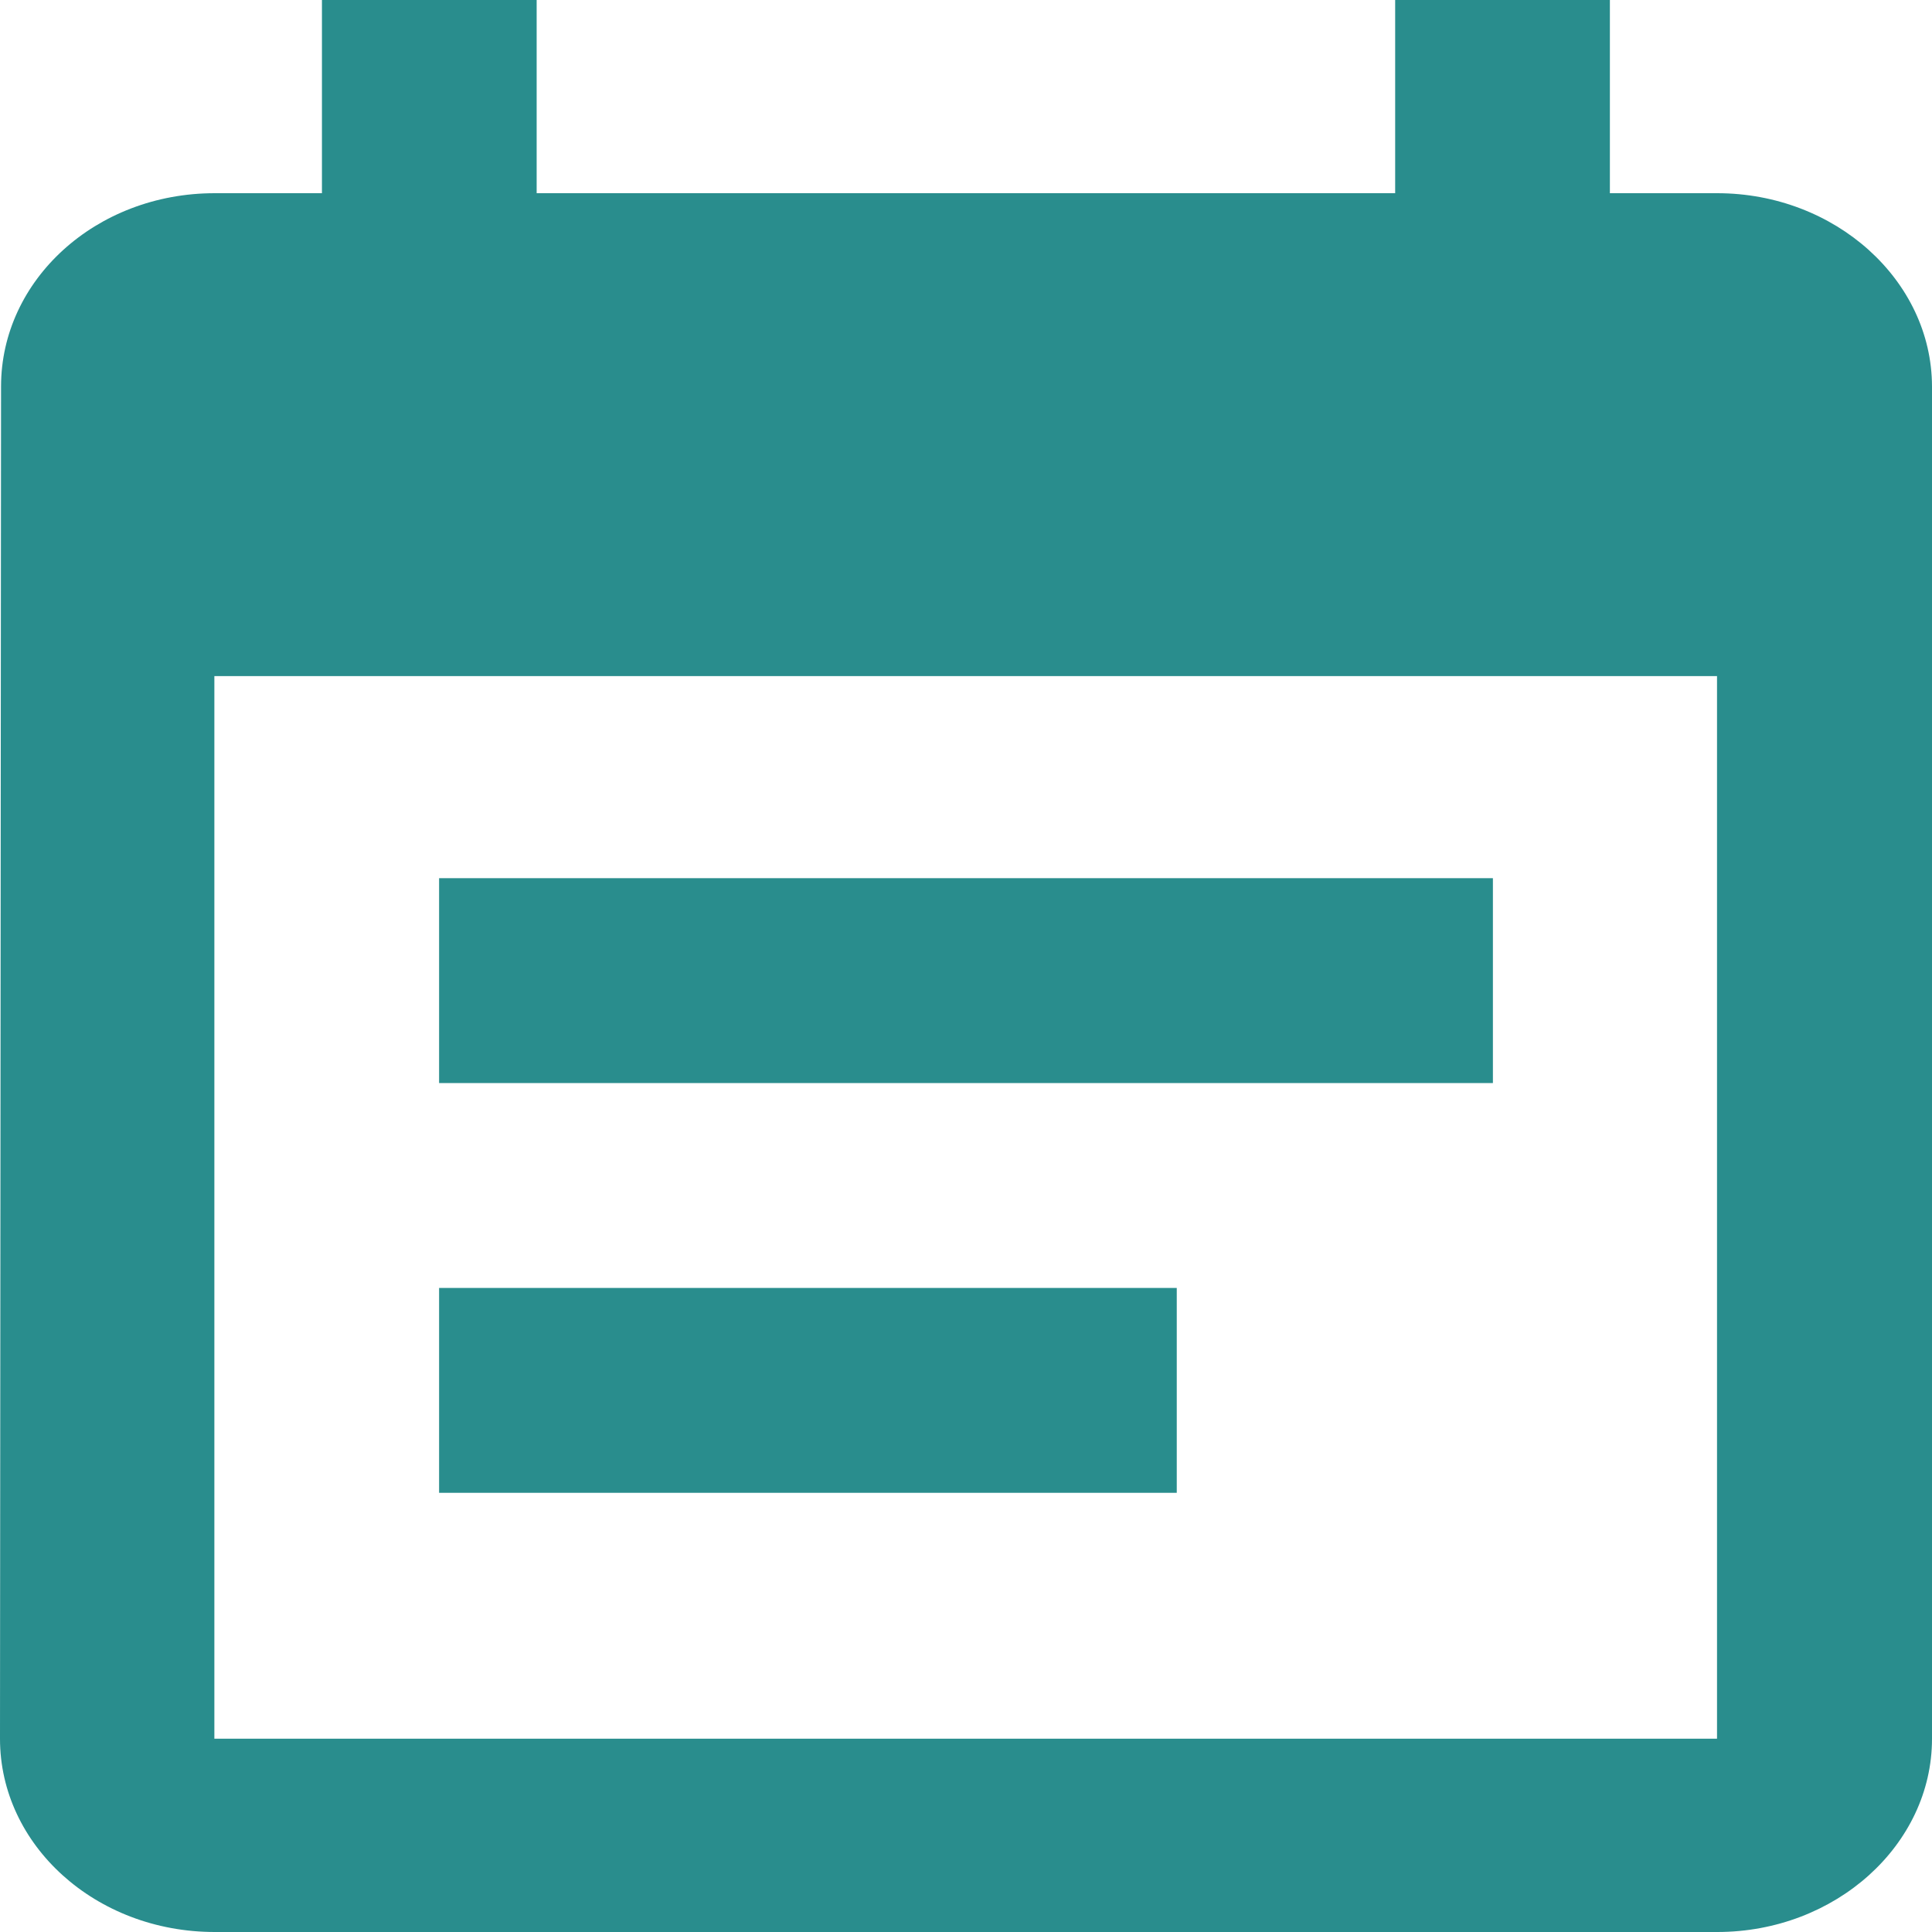
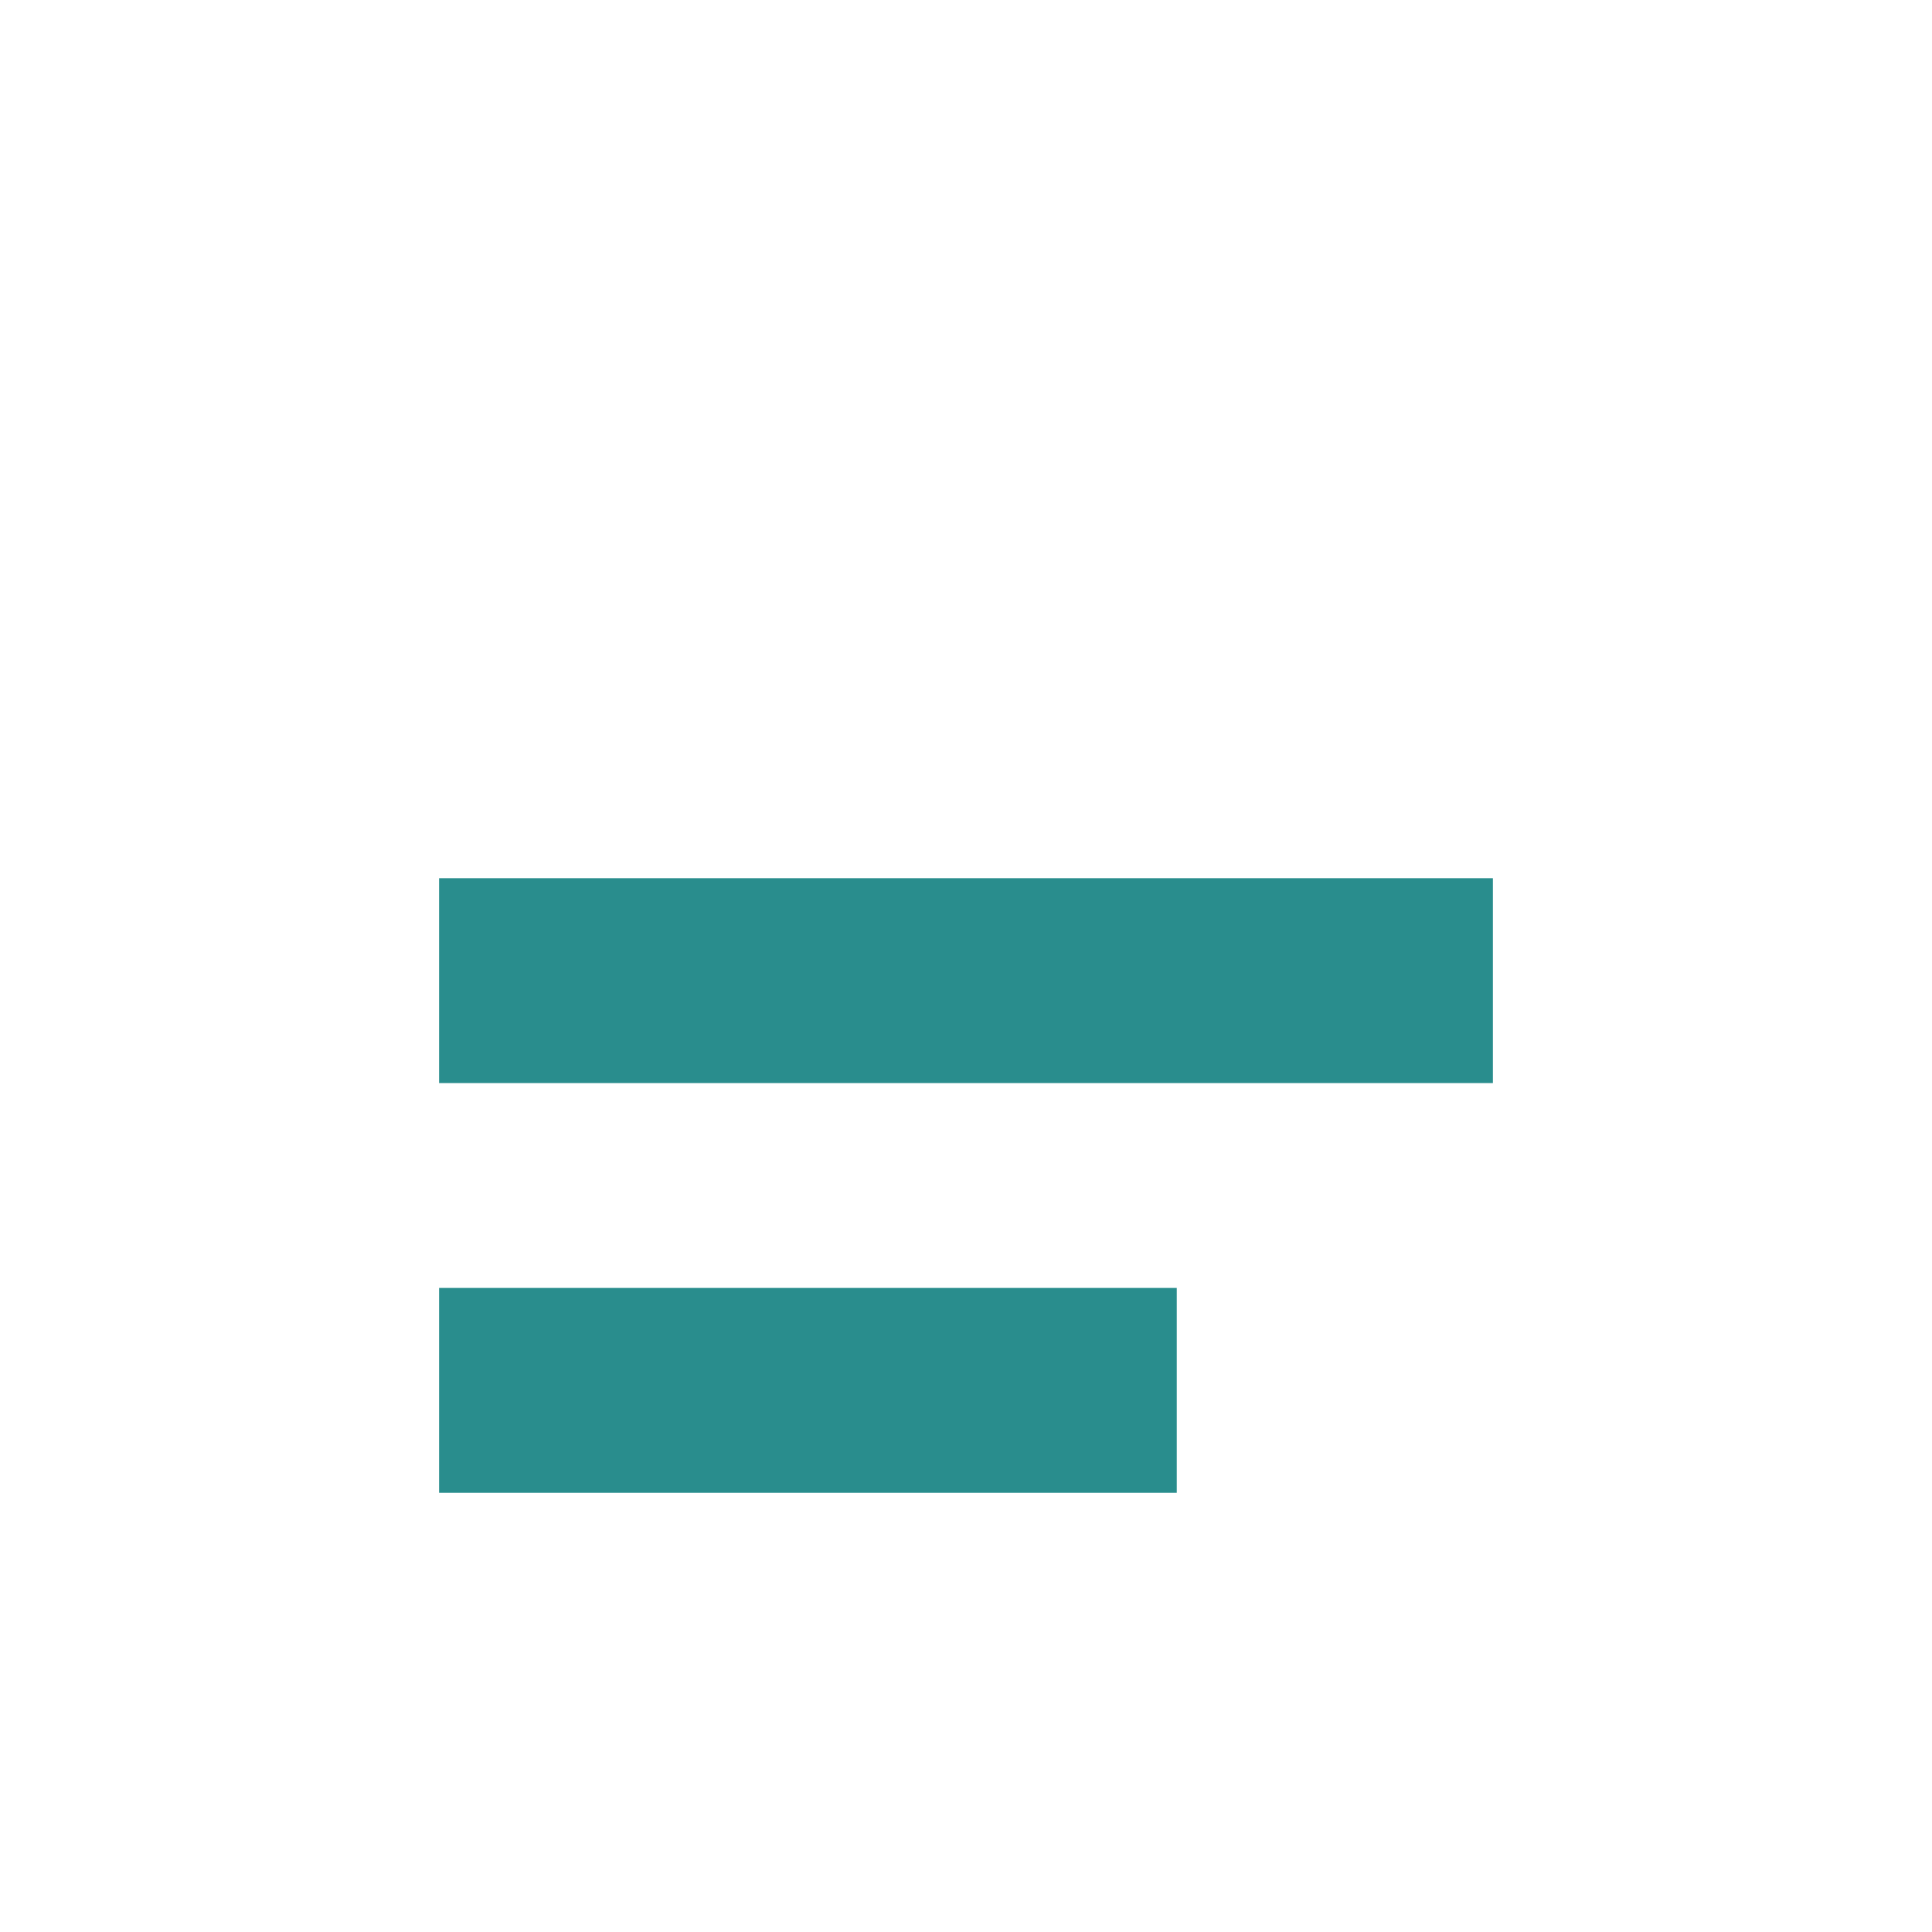
<svg xmlns="http://www.w3.org/2000/svg" fill="none" version="1.1" width="22" height="22" viewBox="0 0 22 22">
  <g>
    <g>
      <path d="M17,10L5,10L5,12.333L17,12.333L17,10ZM13.4,14.666L5,14.666L5,16.999L13.4,16.999L13.4,14.666Z" fill-rule="evenodd" fill="#298D8D" fill-opacity="1" />
    </g>
    <g>
-       <path d="M18.332,2.2L19.553,2.2C20.898,2.2,21.997,3.191,22,4.4L22,19.8C22,21.009,20.9,22,19.555,22L2.445,22C1.088,22,0,21.011,0,19.8L0.012,4.4C0.012,3.191,1.088,2.2,2.445,2.2L3.666,2.2L3.666,0L6.111,0L6.111,2.2L15.887,2.2L15.887,0L18.332,0L18.332,2.2ZM2.441,19.799L19.552,19.799L19.552,7.699L2.441,7.699L2.441,19.799Z" fill-rule="evenodd" fill="#298D8D" fill-opacity="1" />
-     </g>
+       </g>
  </g>
</svg>